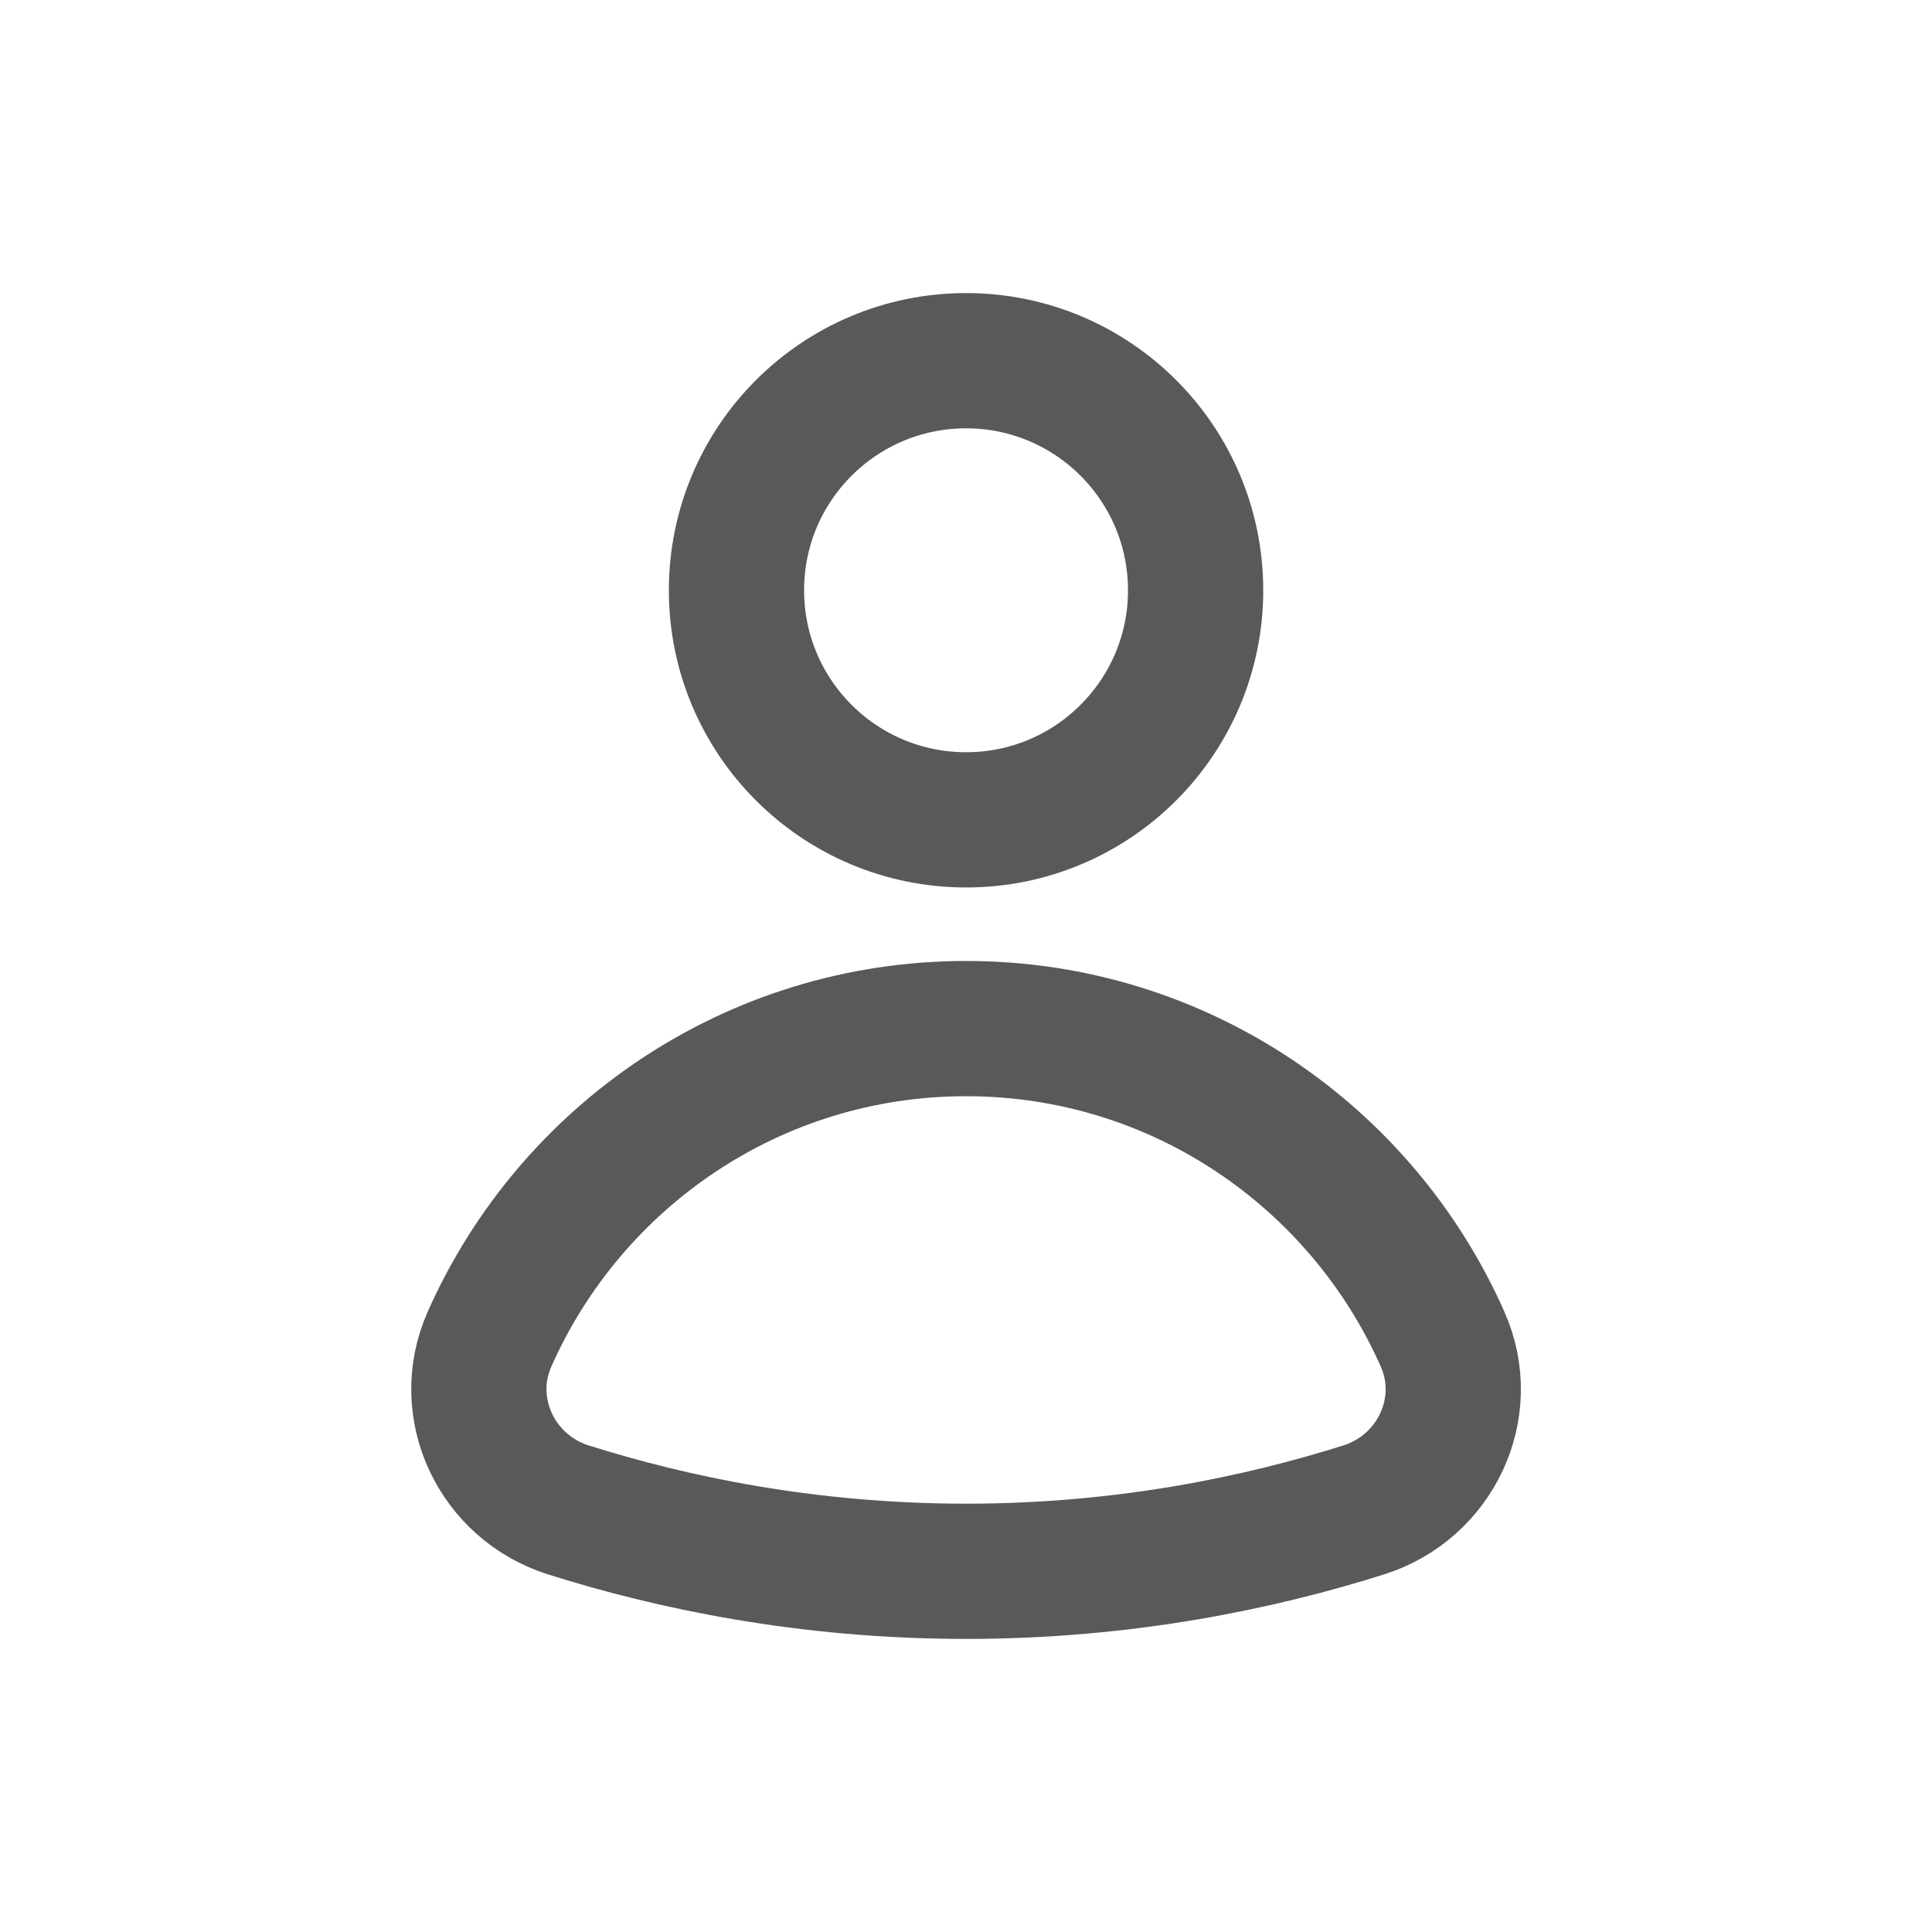
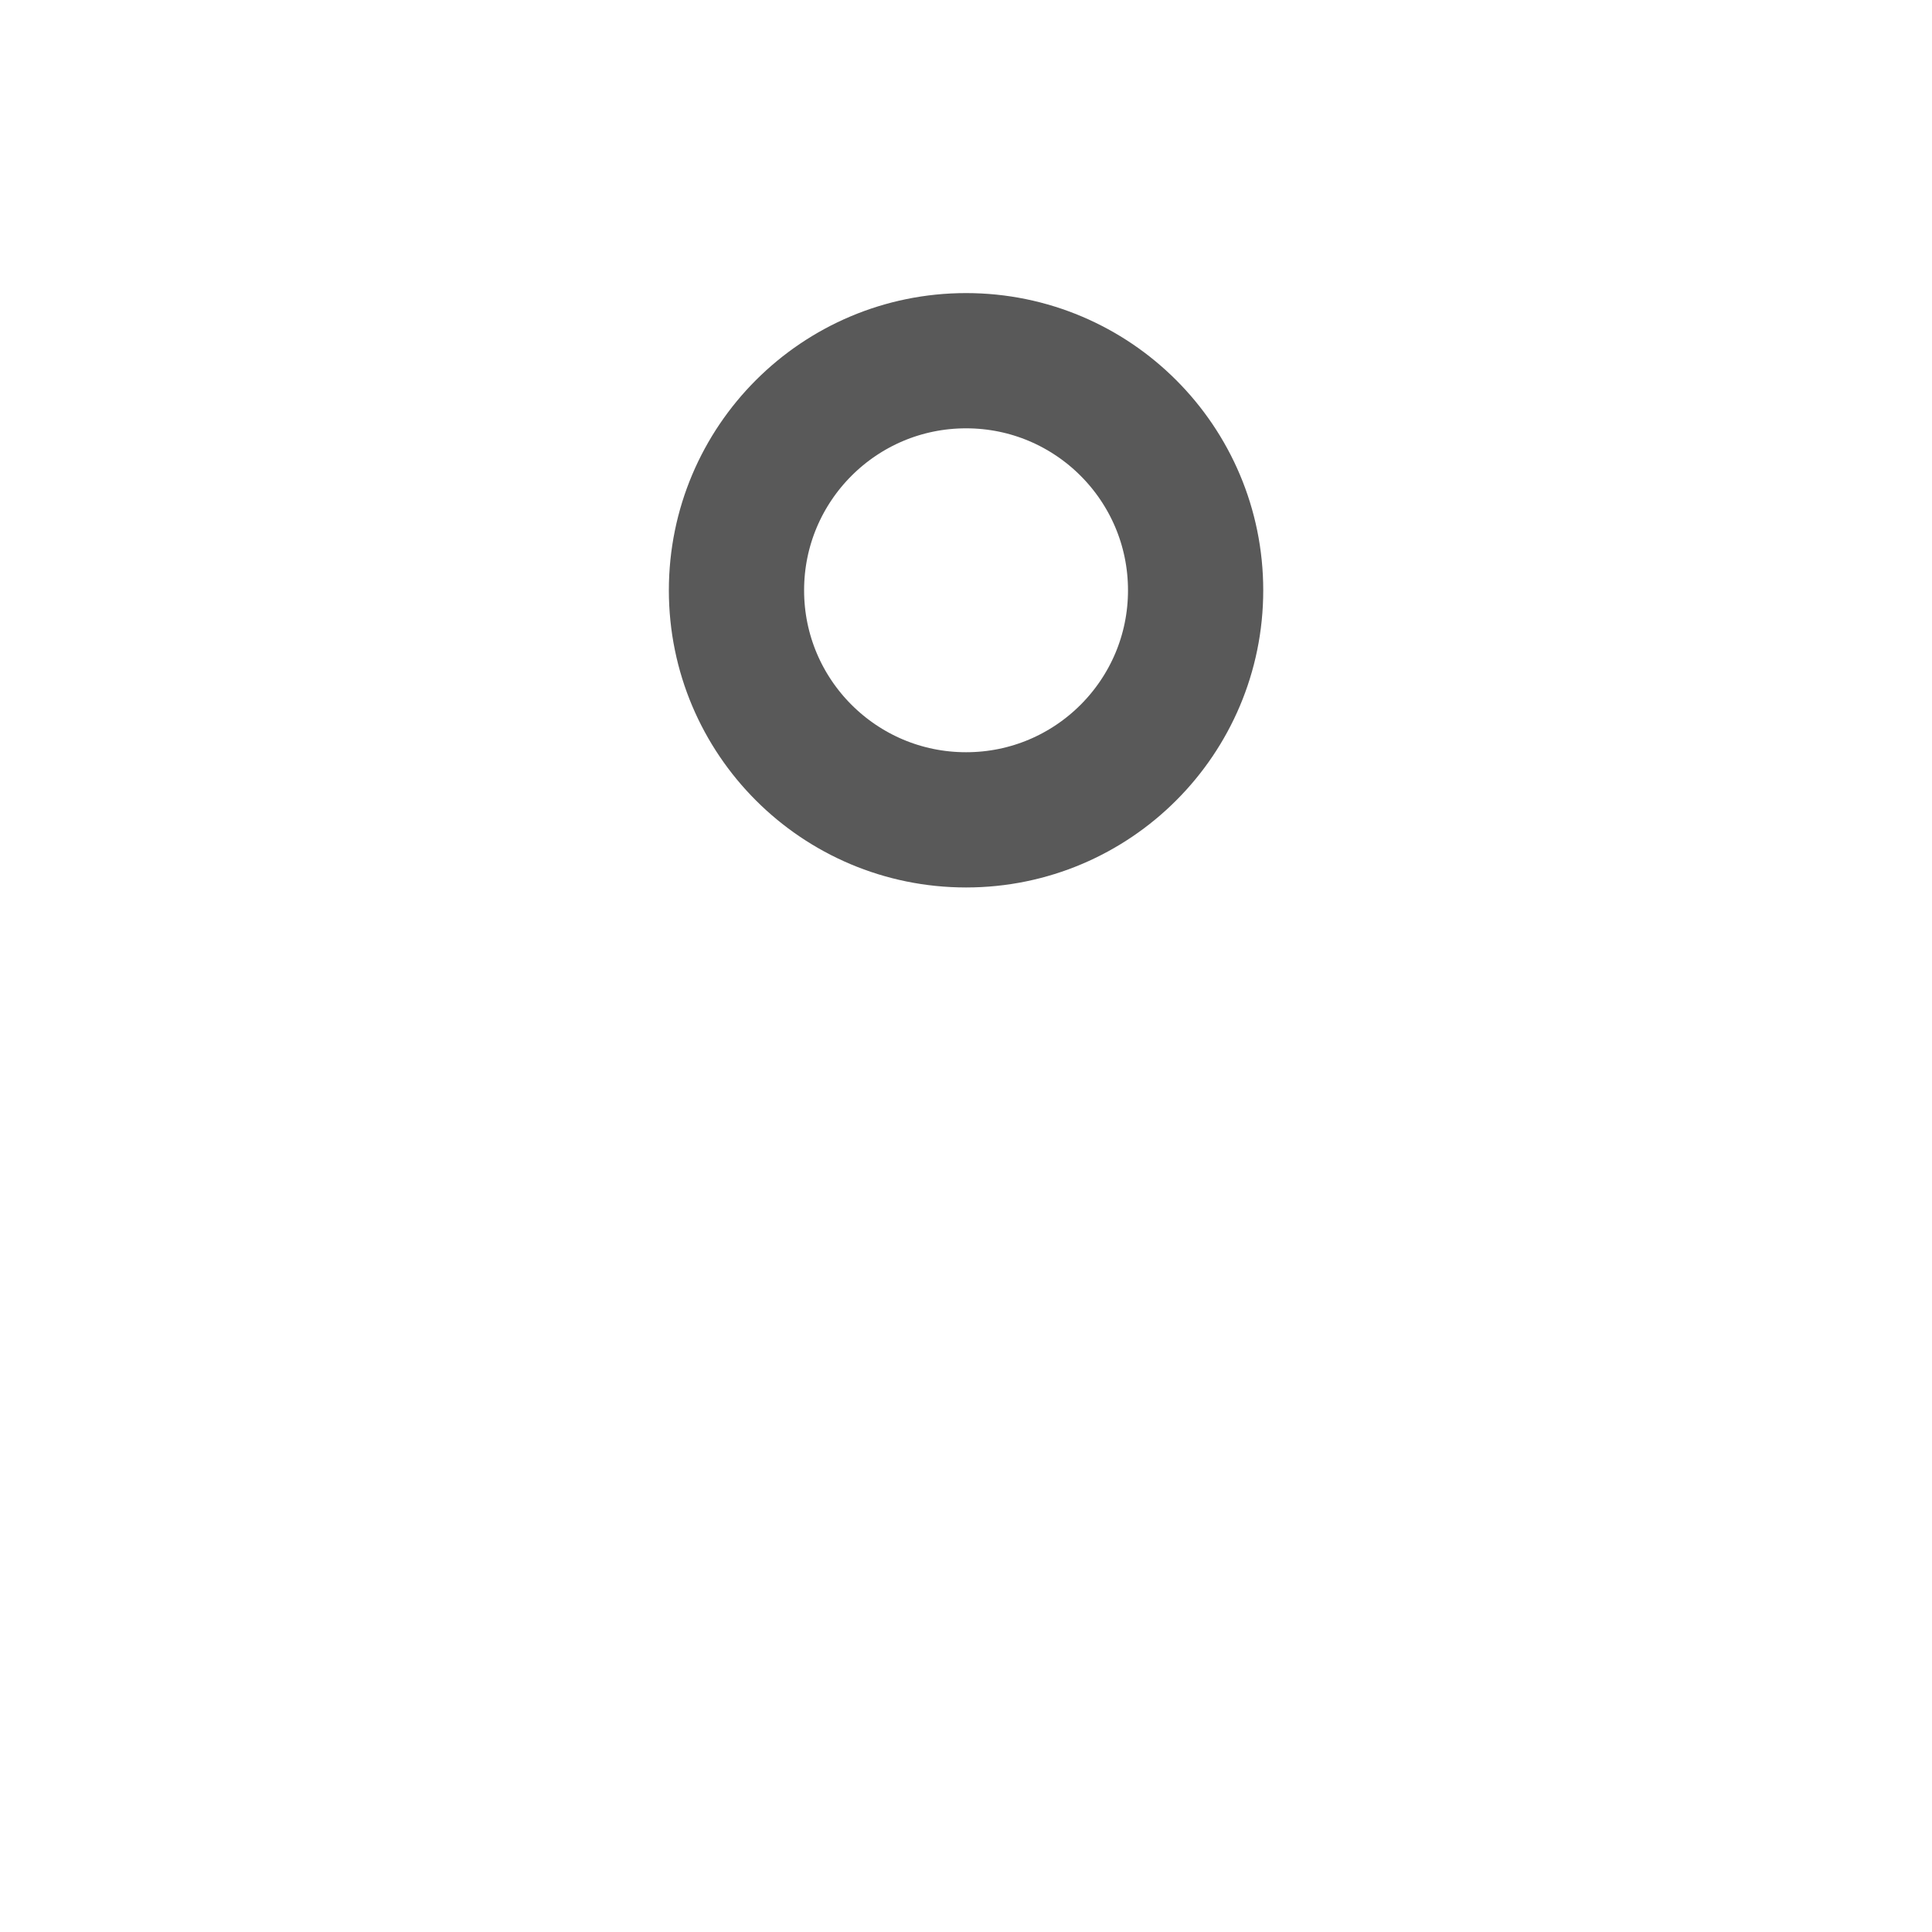
<svg xmlns="http://www.w3.org/2000/svg" width="20" height="20" viewBox="0 0 20 20" fill="none">
  <path d="M10.001 8.487C11.313 8.487 12.377 7.423 12.377 6.111C12.377 4.798 11.313 3.734 10.001 3.734C8.688 3.734 7.624 4.798 7.624 6.111C7.624 7.423 8.688 8.487 10.001 8.487Z" stroke="#595959" stroke-width="1.4" stroke-linecap="round" stroke-linejoin="round" />
-   <path d="M14.116 15.631C14.859 15.397 15.25 14.576 14.934 13.864C14.096 11.971 12.204 10.648 10.001 10.648C7.797 10.648 5.905 11.971 5.067 13.864C4.752 14.577 5.142 15.397 5.885 15.631C6.944 15.965 8.345 16.266 10.001 16.266C11.656 16.266 13.057 15.965 14.116 15.631Z" stroke="#595959" stroke-width="1.4" stroke-linecap="round" stroke-linejoin="round" />
</svg>